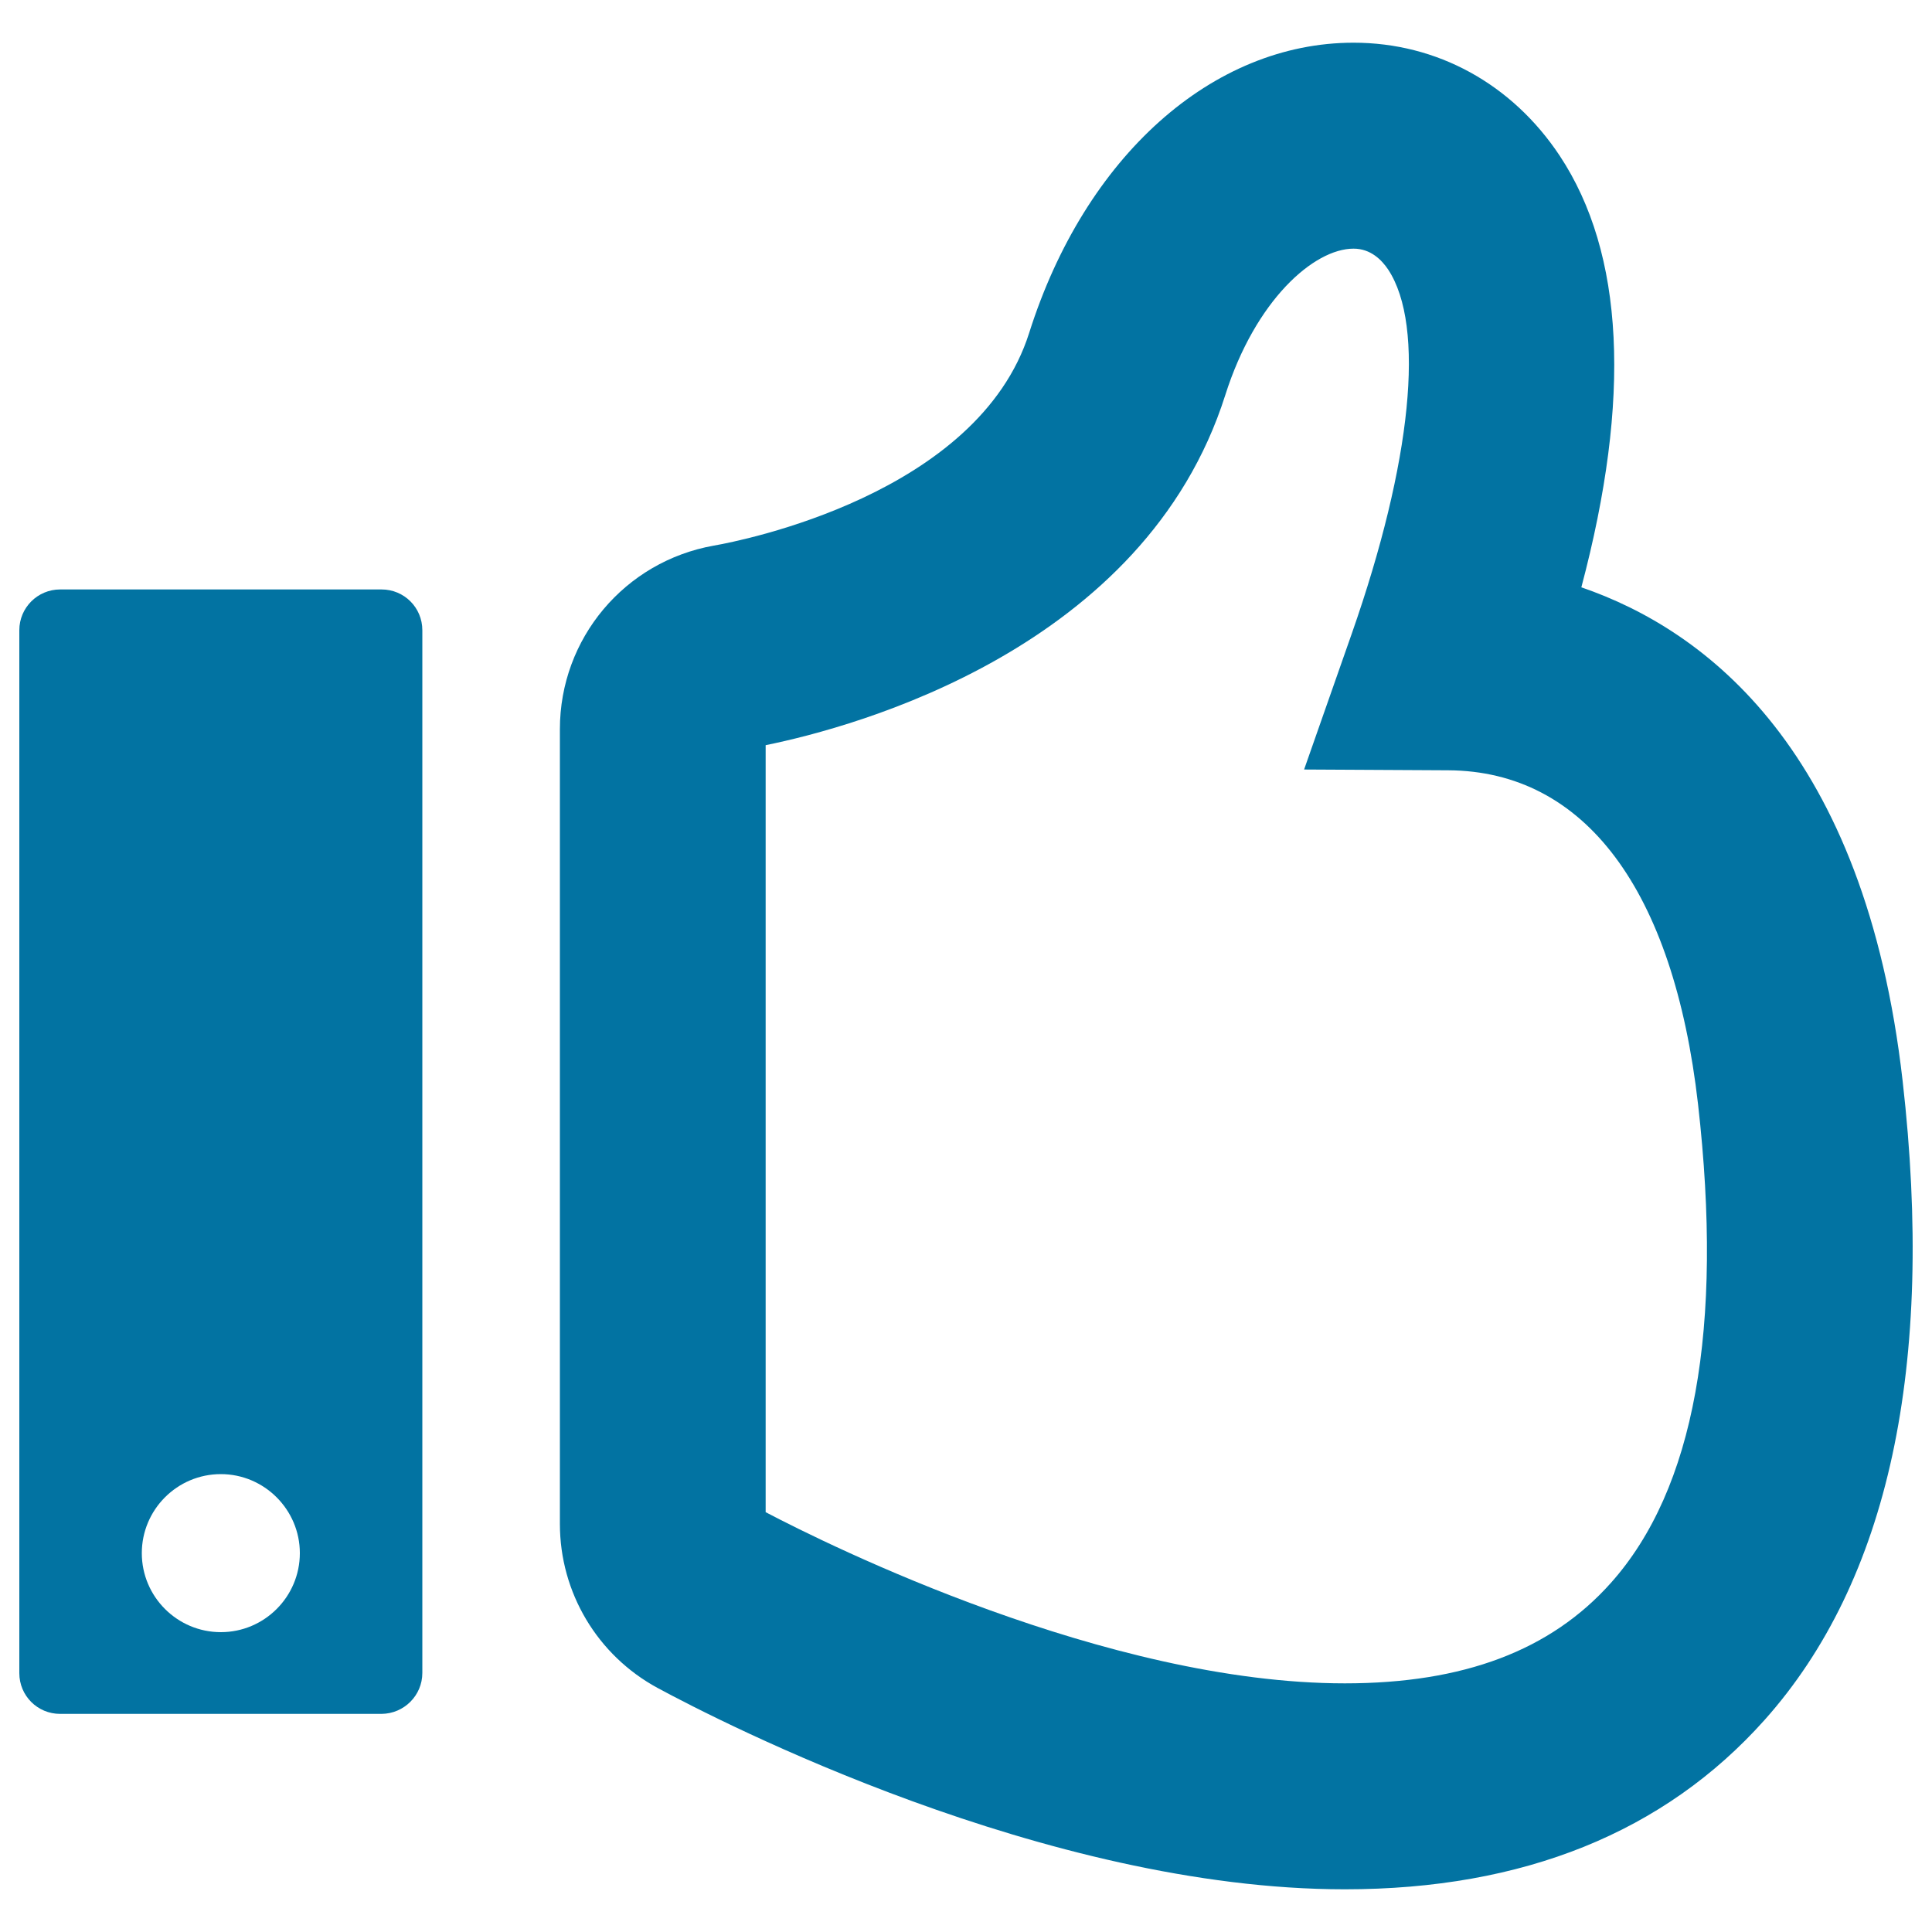
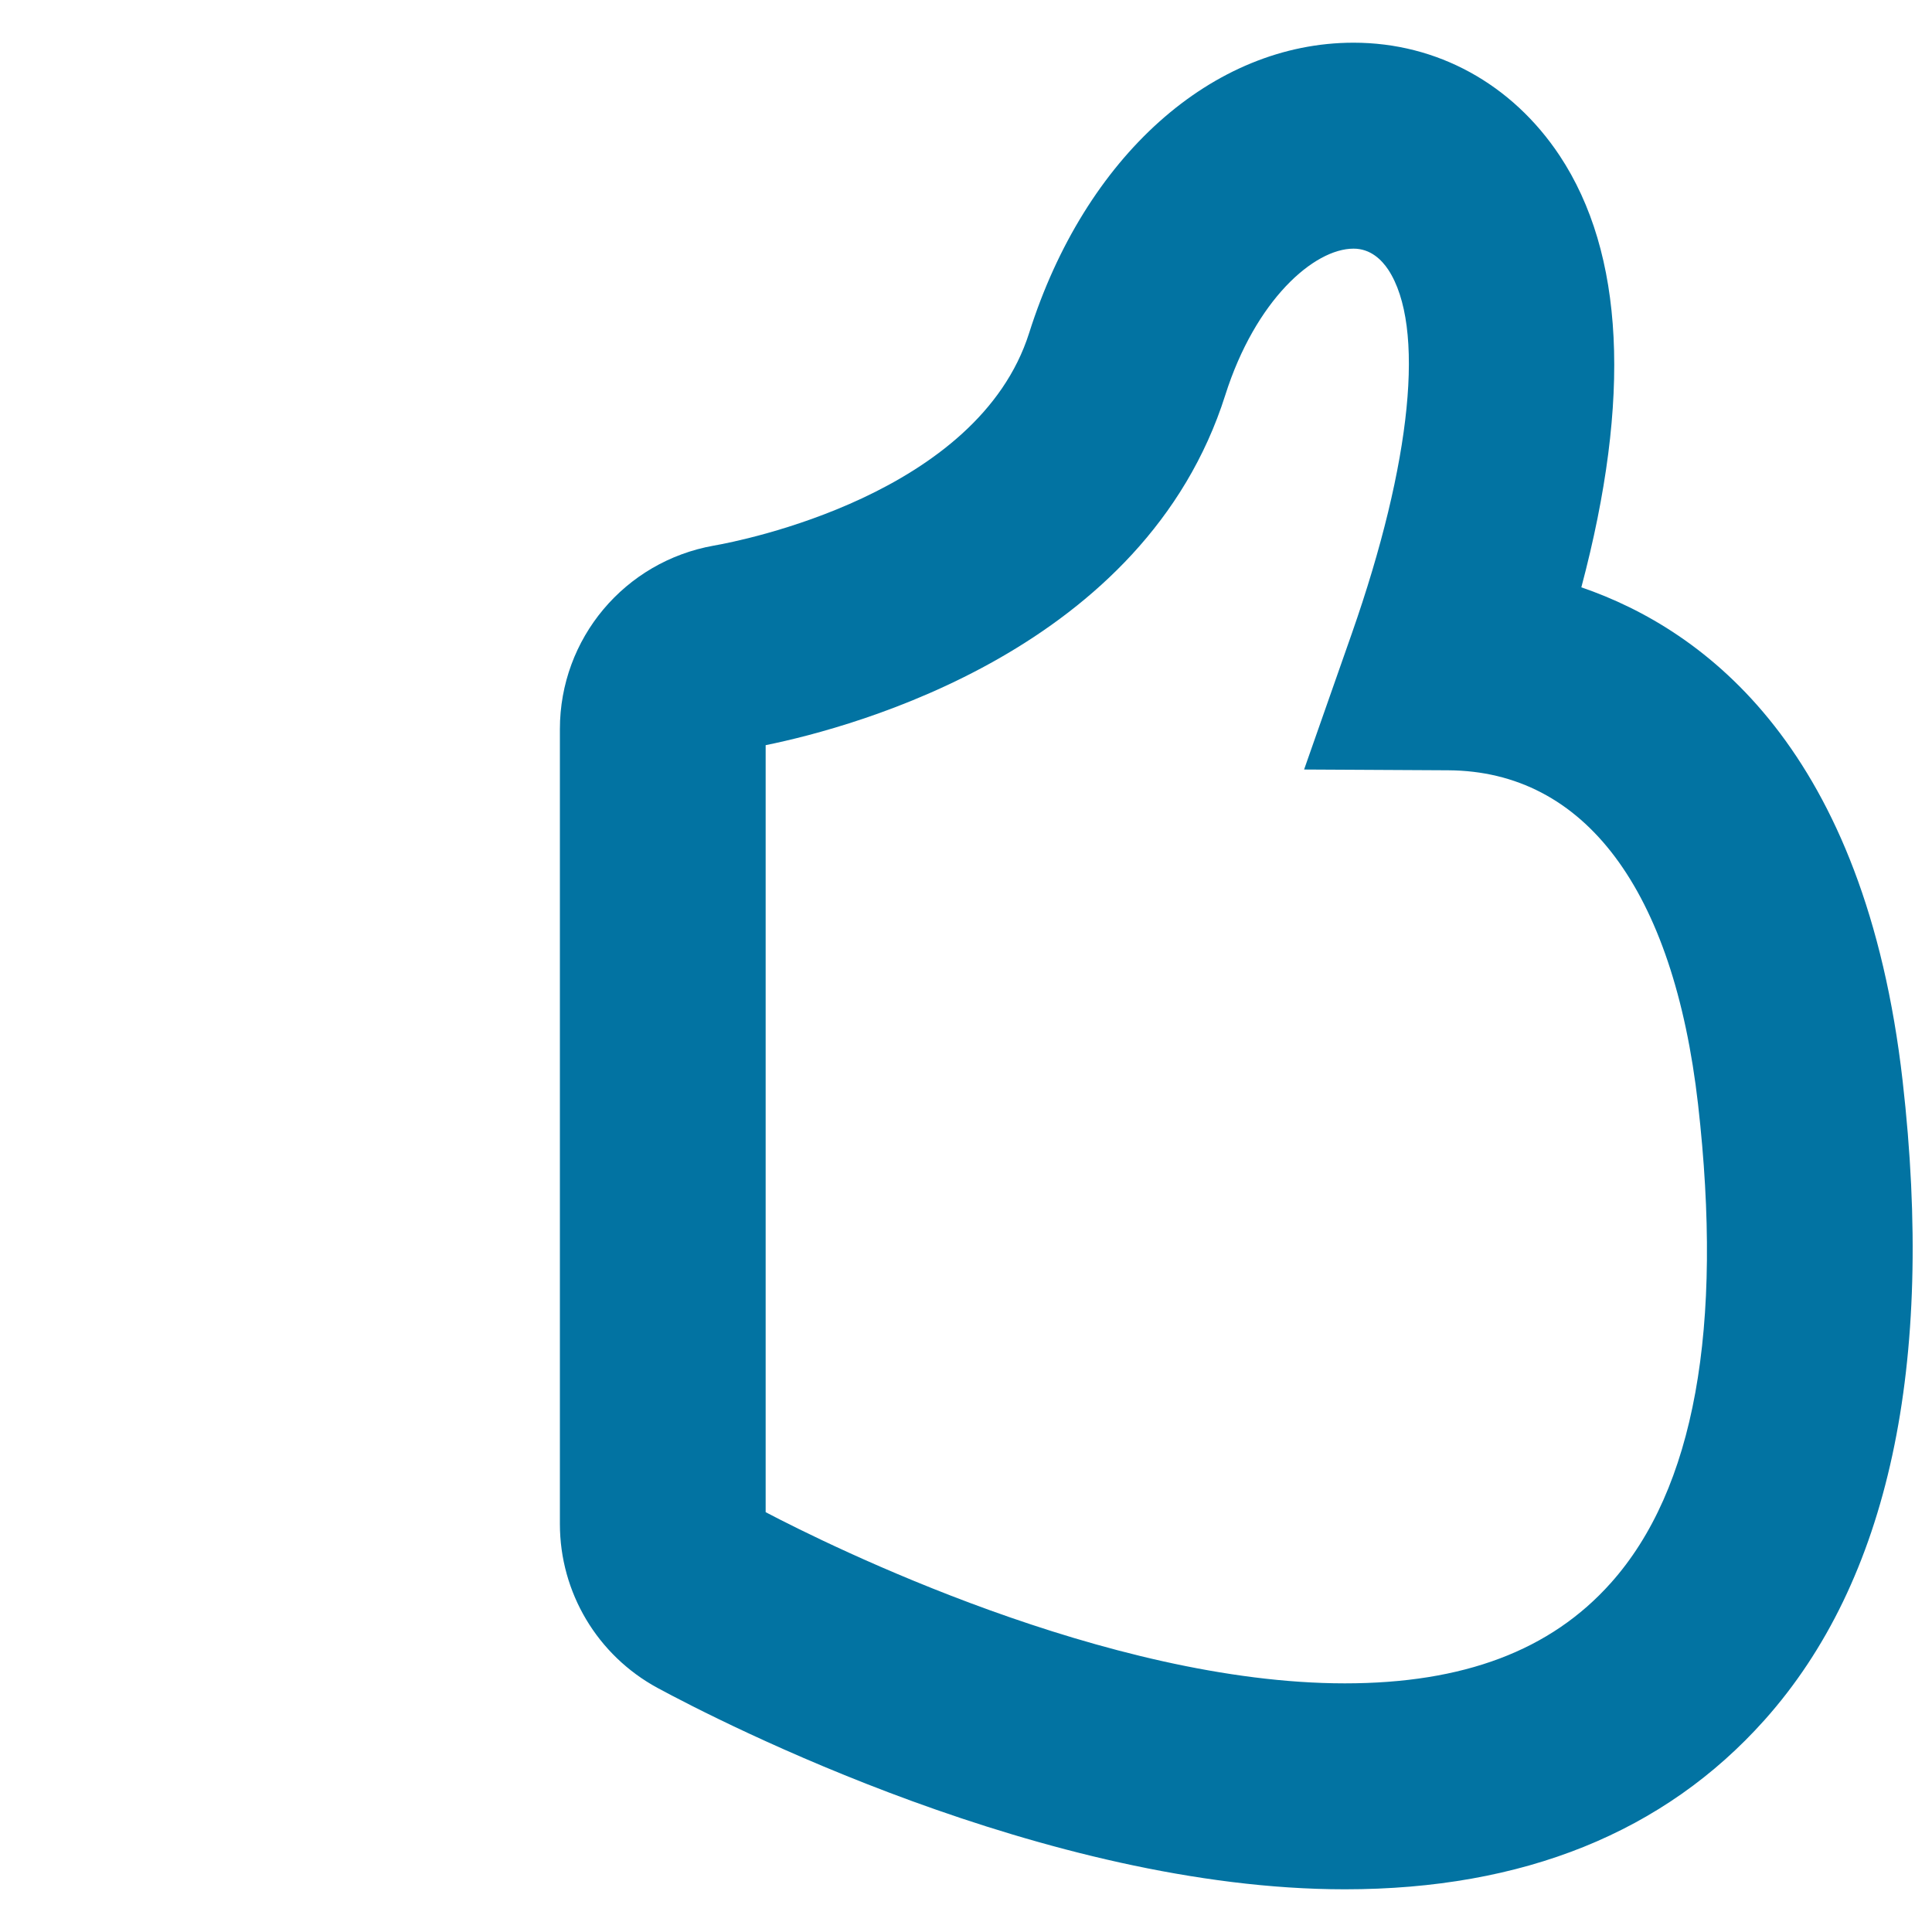
<svg xmlns="http://www.w3.org/2000/svg" viewBox="0 0 1000 1000" style="fill:#0273a2">
  <title>Like SVG icon</title>
  <g>
    <g>
      <g>
        <path d="M807.3,80.6c33.4,50.5,37.2,125.5,11.2,223.4c64.5,22.1,146.8,84.3,166.3,255.5c16.8,147.5-7.2,258.8-71.5,330.8c-51.9,58.1-124.9,87.6-217.2,87.6c-154.8,0-323.5-86.8-355.7-104.2c-31.2-16.9-50.6-49.4-50.6-84.9V377.4c0-46.9,33.5-86.8,79.7-95c13.9-2.4,136.7-26.4,163.2-110.1C561.6,81,627.5,22.1,700.6,22.1C743.8,22.1,782.6,43.4,807.3,80.6z M396.3,782.7c32.8,17.2,176.7,88.6,299.8,88.6c61.4,0,106.5-17,137.7-52c43.2-48.4,58.3-131.7,45.1-247.8c-12.7-111-58.6-172.4-129.3-172.8l-74.6-0.4l24.7-70.4c31.1-88.8,38.1-159.2,18.8-188.4c-3.3-4.9-9-10.8-17.9-10.8c-20.5,0-50.8,26.6-66.4,75.8C592.6,335.7,443,376.2,396.3,385.7L396.3,782.7L396.3,782.7z" />
      </g>
      <g>
-         <path d="M218.6,865.9V326.2c0-11.7-9.4-21.1-21.1-21.1H31.1c-11.6,0-21.1,9.4-21.1,21.1v539.8c0,11.7,9.4,21.1,21.1,21.1h166.4C209.1,887,218.6,877.6,218.6,865.9z M155.2,803.9c0,22.5-18.3,40.9-40.9,40.9c-22.5,0-40.9-18.3-40.9-40.9c0-22.5,18.3-40.9,40.9-40.9C136.8,763,155.2,781.4,155.2,803.9z" />
-       </g>
+         </g>
    </g>
  </g>
</svg>